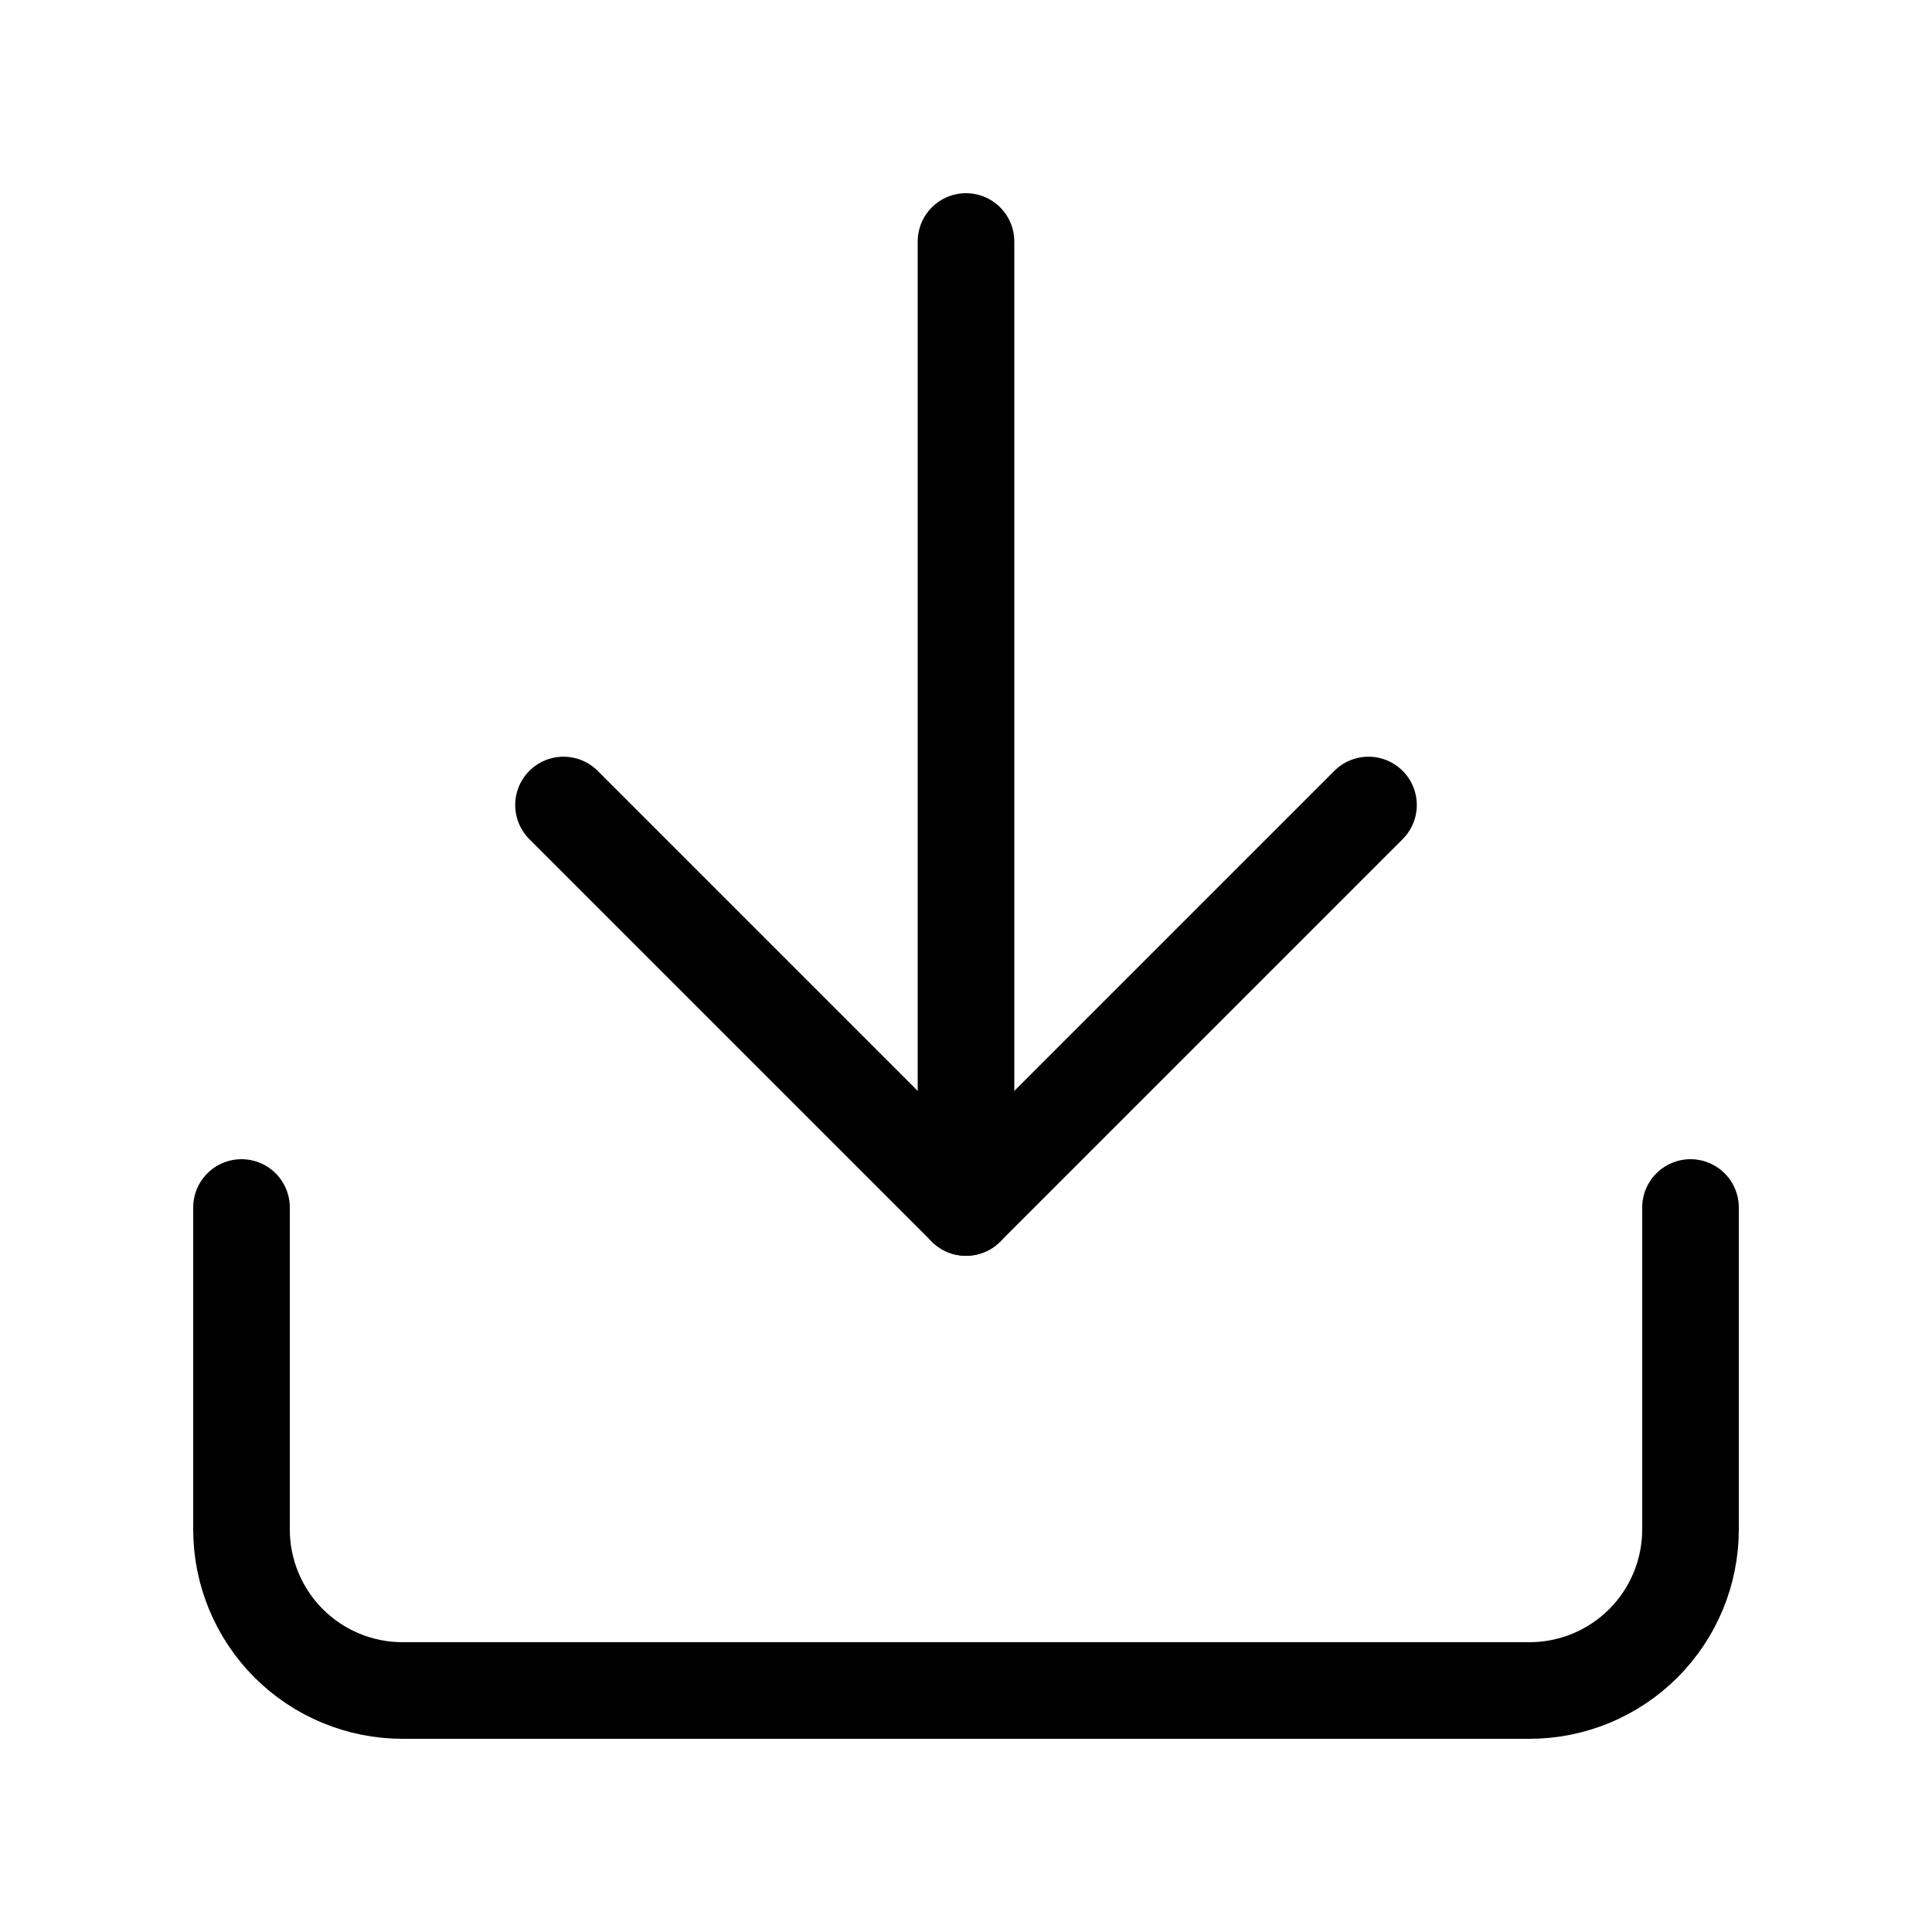
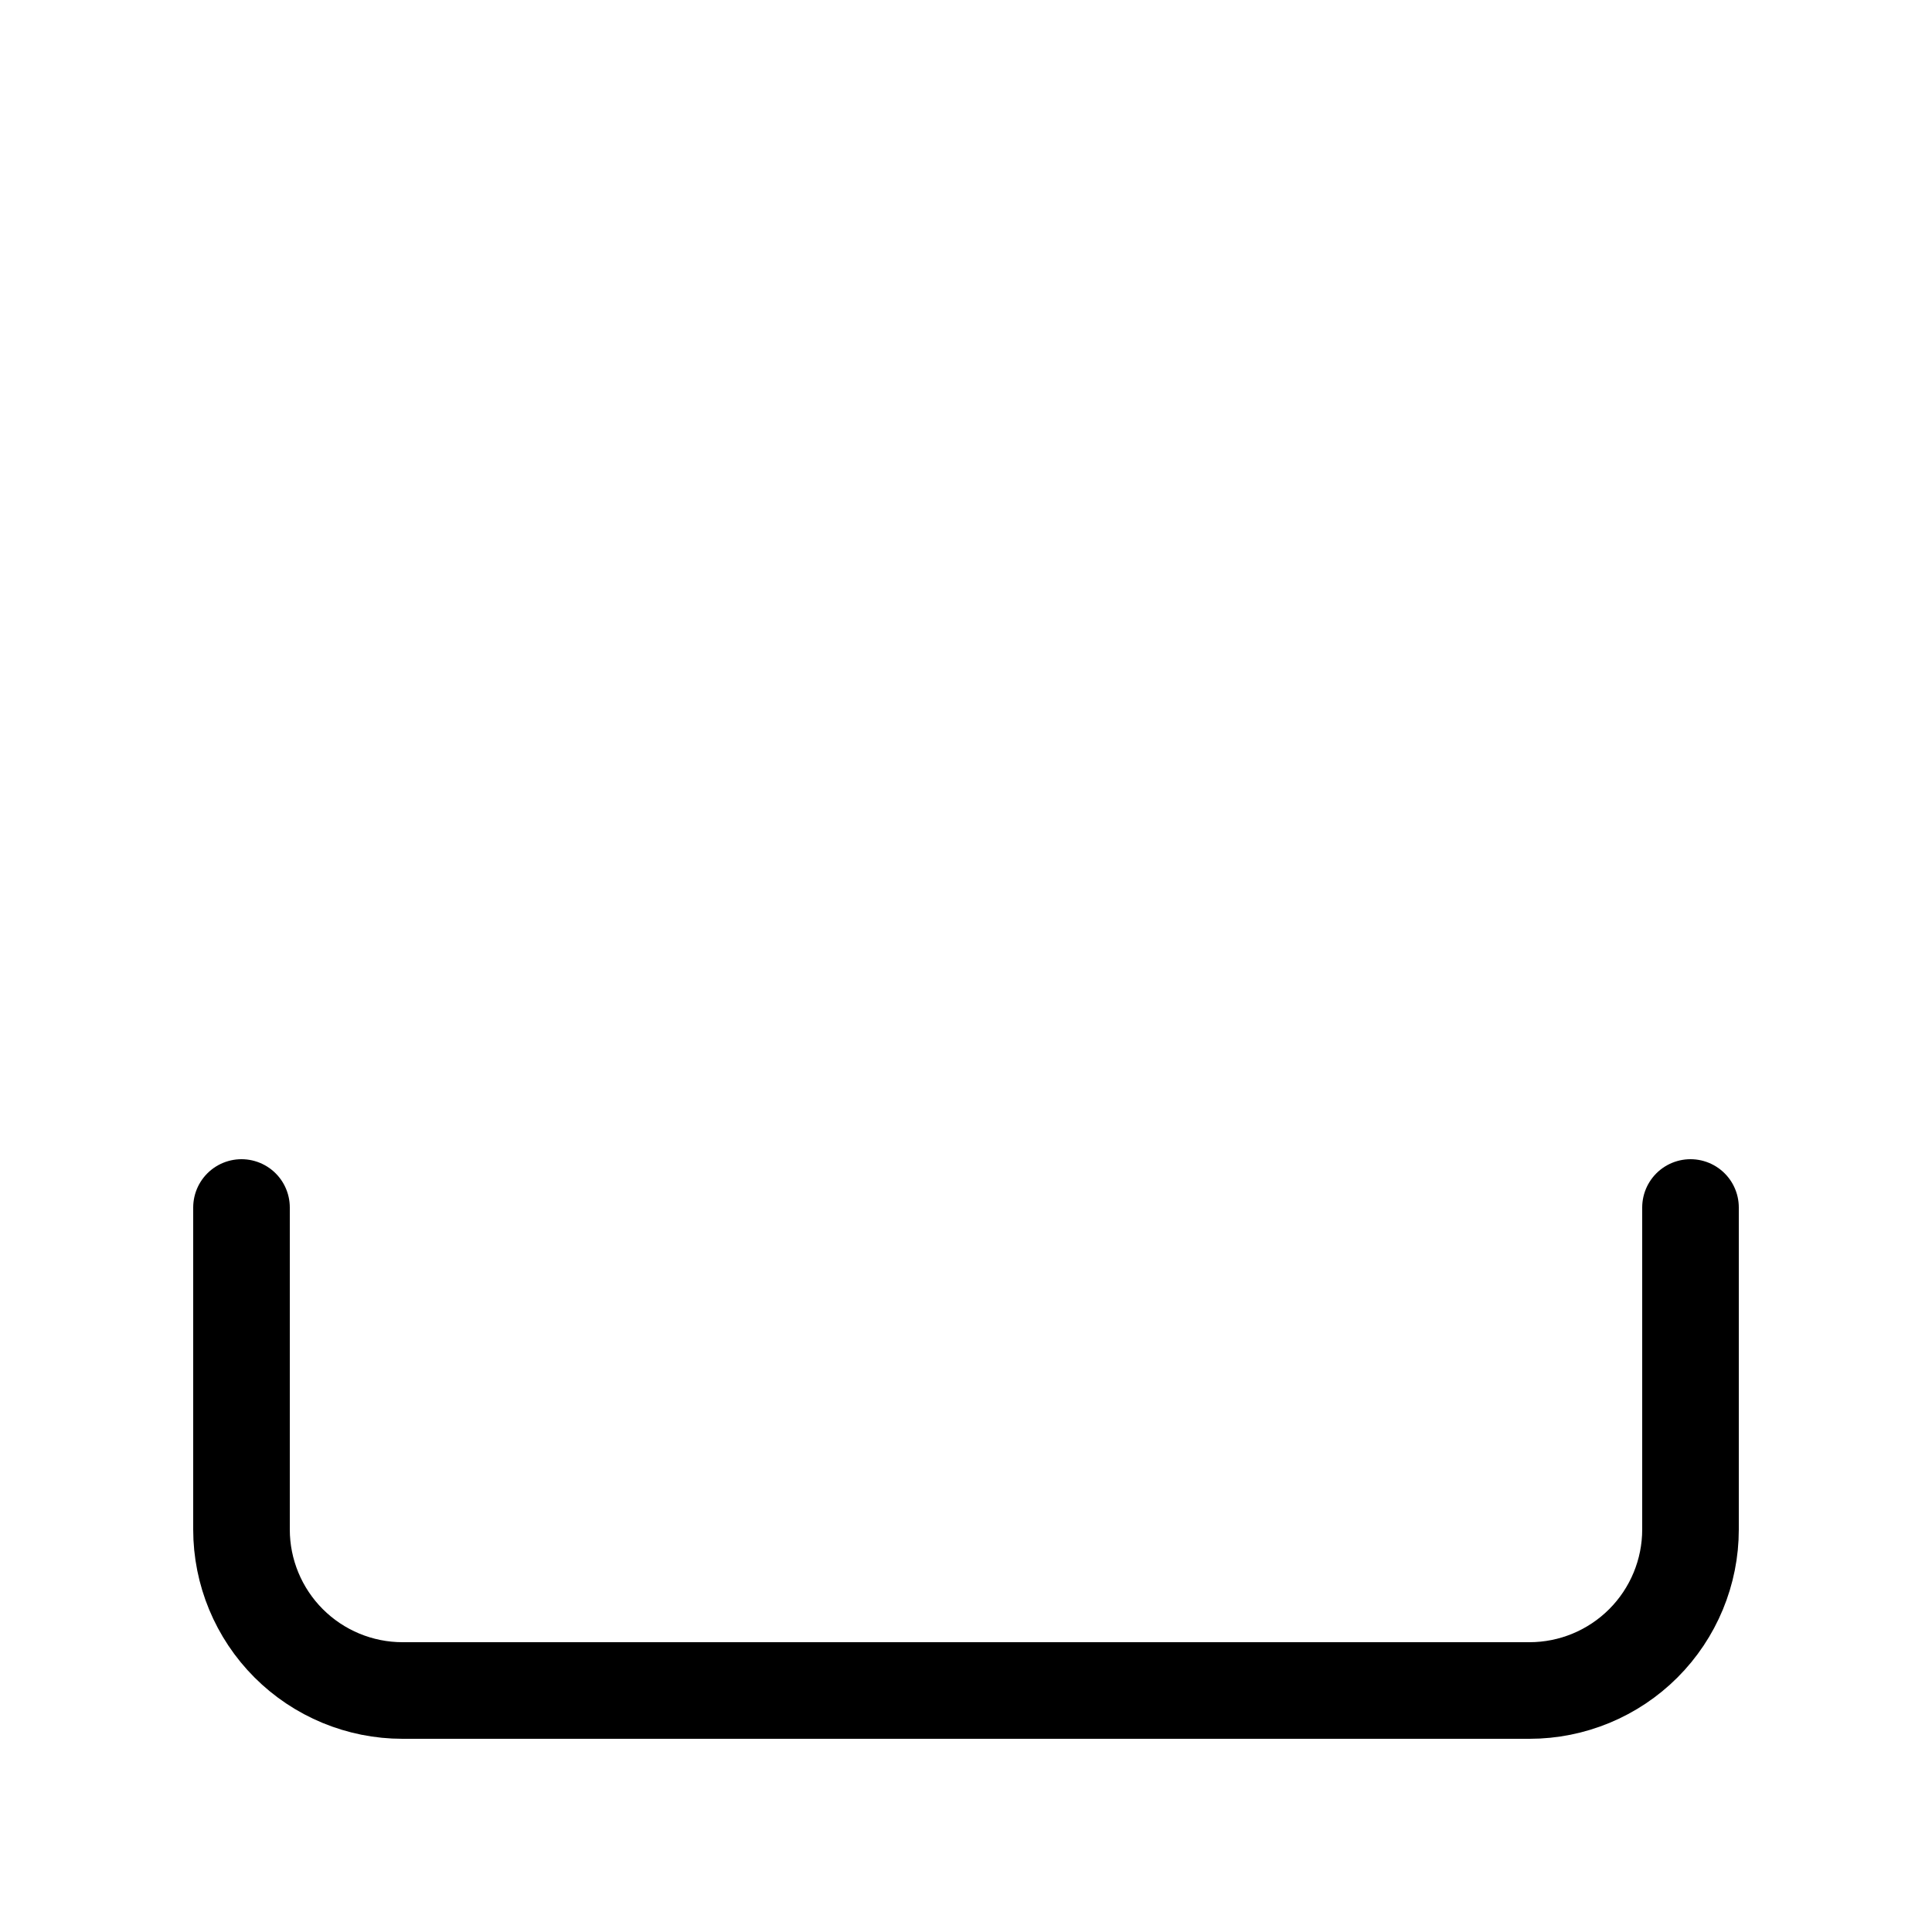
<svg xmlns="http://www.w3.org/2000/svg" width="24" height="24" viewBox="0 0 24 24" fill="none">
  <path d="M21 15V19C21 19.53 20.789 20.039 20.414 20.414C20.039 20.789 19.53 21 19 21H5C4.47 21 3.961 20.789 3.586 20.414C3.211 20.039 3 19.53 3 19V15" stroke="black" stroke-width="1.2" stroke-linecap="round" stroke-linejoin="round" />
-   <path d="M7 10L12 15L17 10" stroke="black" stroke-width="1.2" stroke-linecap="round" stroke-linejoin="round" />
-   <path d="M12 15V3" stroke="black" stroke-width="1.2" stroke-linecap="round" stroke-linejoin="round" />
</svg>